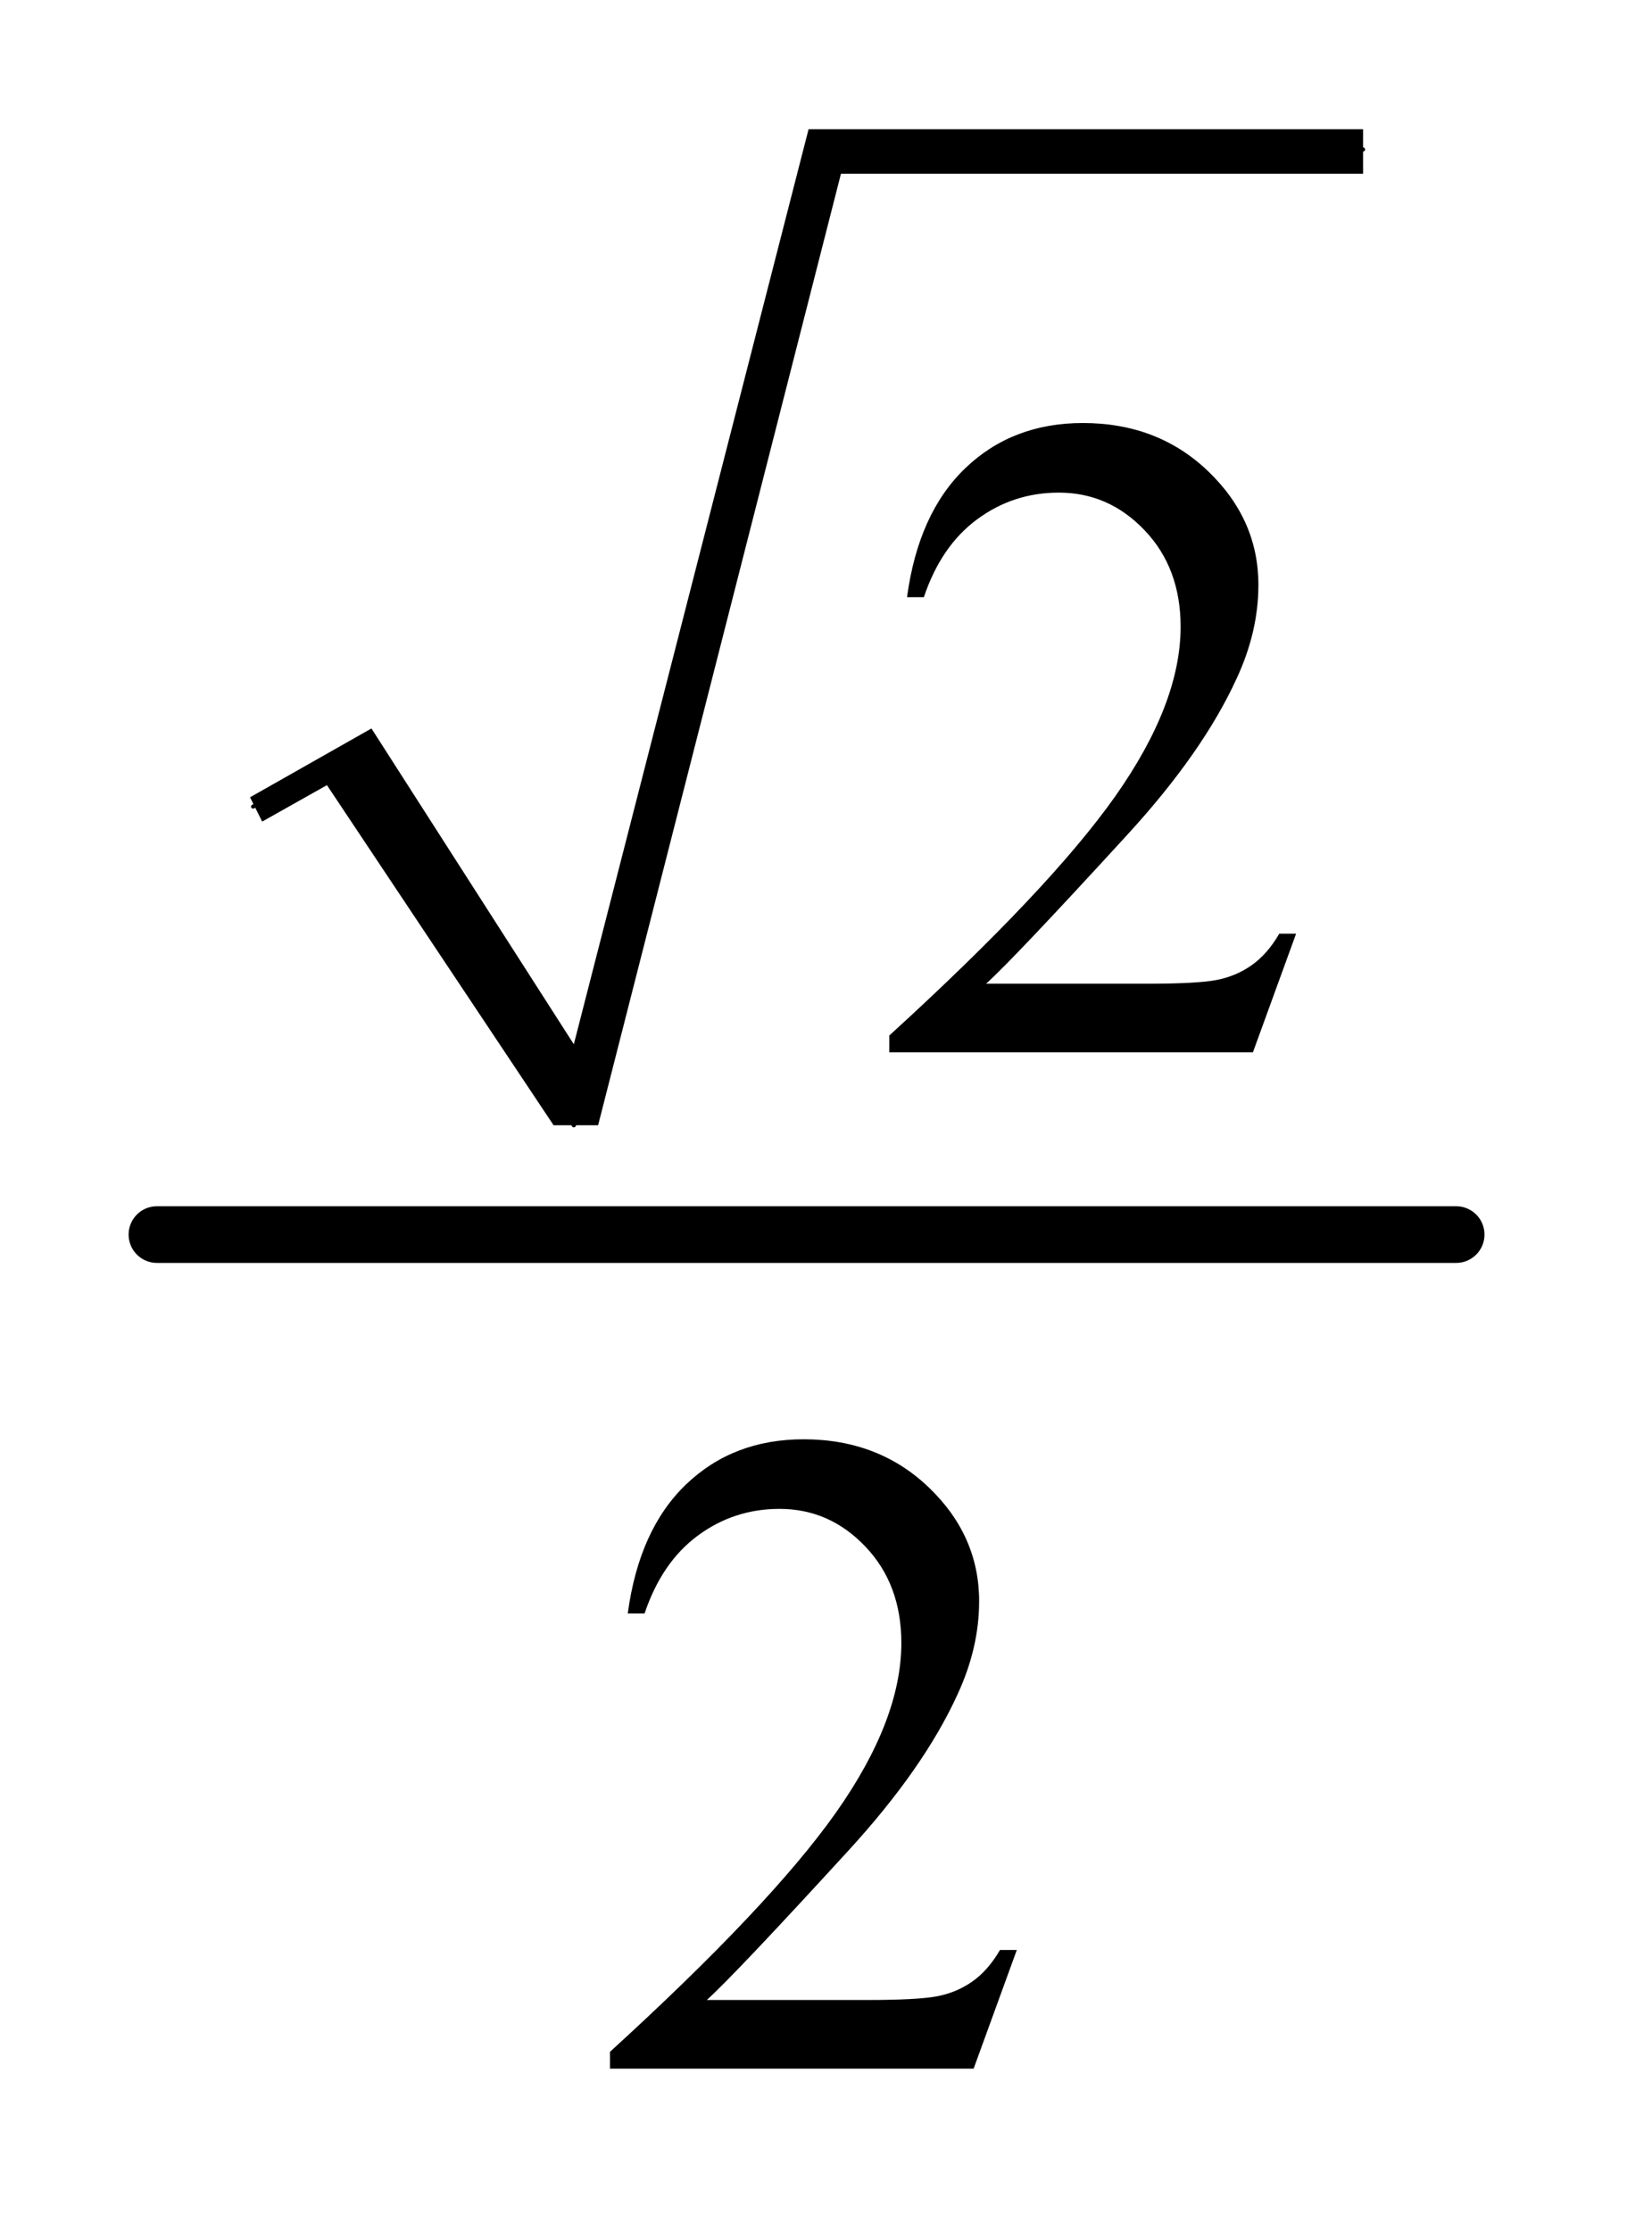
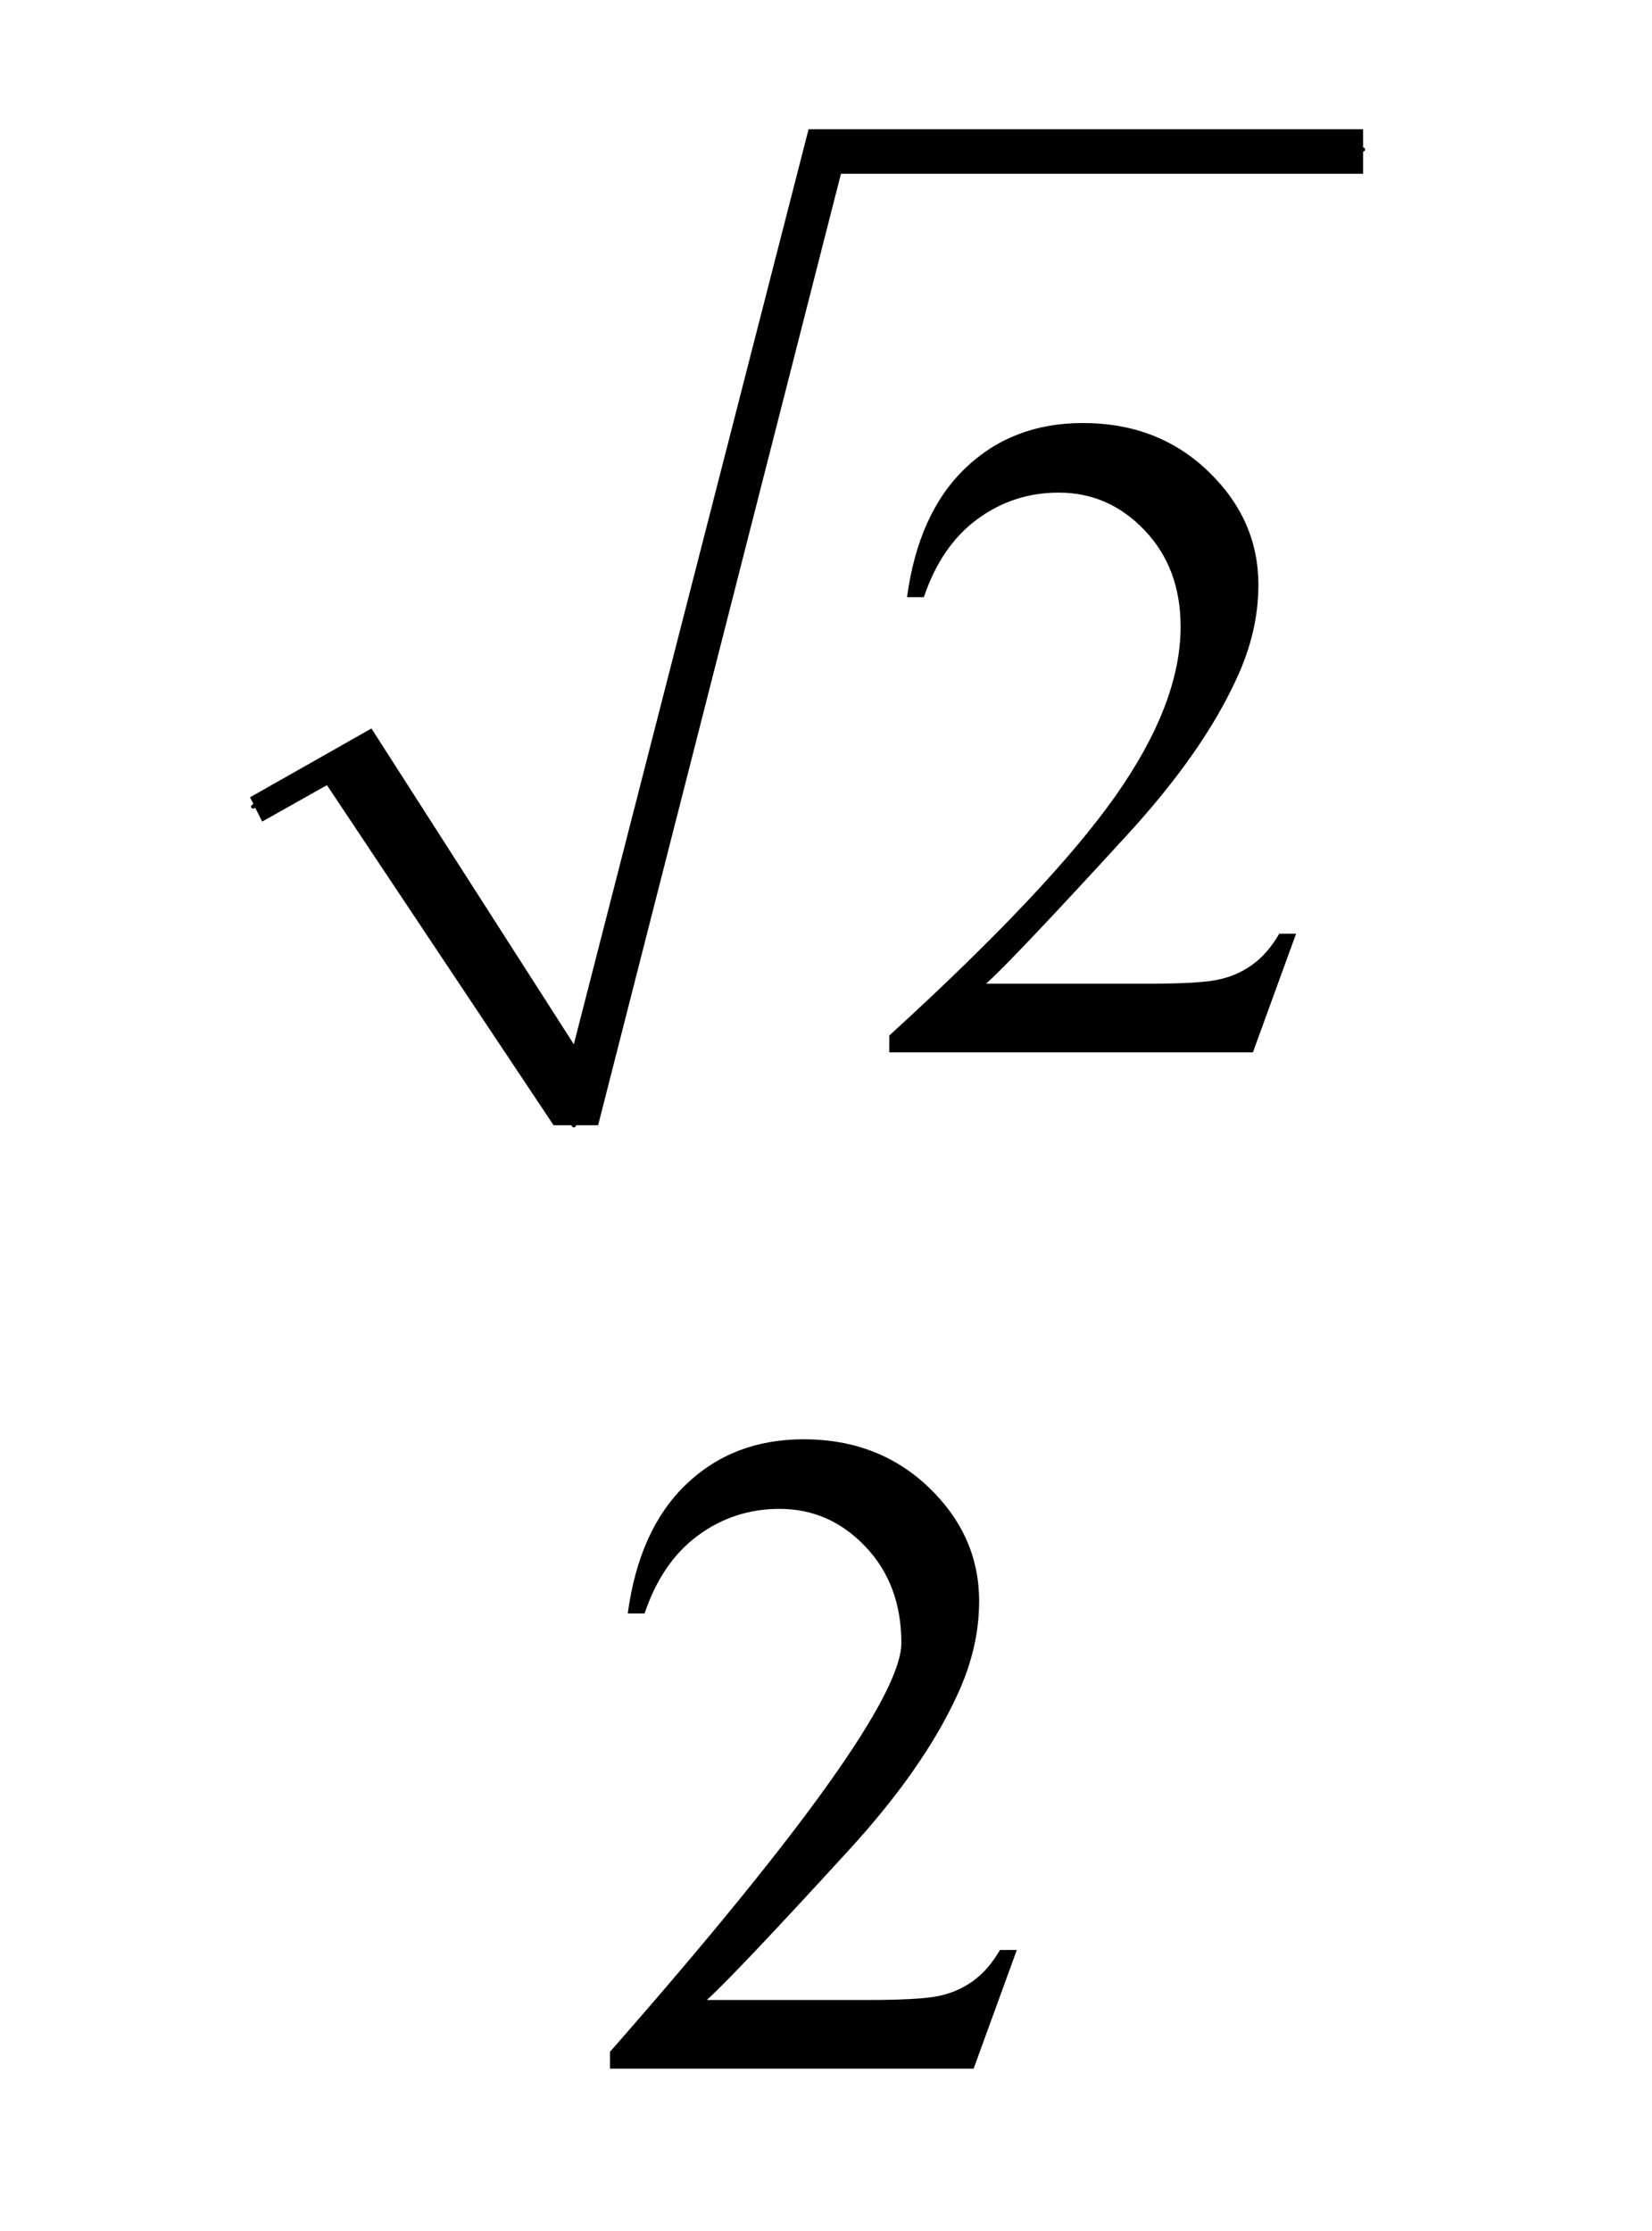
<svg xmlns="http://www.w3.org/2000/svg" stroke-dasharray="none" shape-rendering="auto" font-family="'Dialog'" text-rendering="auto" width="20" fill-opacity="1" color-interpolation="auto" color-rendering="auto" preserveAspectRatio="xMidYMid meet" font-size="12px" viewBox="0 0 20 27" fill="black" stroke="black" image-rendering="auto" stroke-miterlimit="10" stroke-linecap="square" stroke-linejoin="miter" font-style="normal" stroke-width="1" height="27" stroke-dashoffset="0" font-weight="normal" stroke-opacity="1">
  <defs id="genericDefs" />
  <g>
    <defs id="defs1">
      <clipPath clipPathUnits="userSpaceOnUse" id="clipPath1">
        <path d="M0.784 1.215 L13.27 1.215 L13.27 18.16 L0.784 18.16 L0.784 1.215 Z" />
      </clipPath>
      <clipPath clipPathUnits="userSpaceOnUse" id="clipPath2">
        <path d="M25.051 38.949 L25.051 582.051 L423.949 582.051 L423.949 38.949 Z" />
      </clipPath>
    </defs>
    <g stroke-linecap="round" stroke-linejoin="round" transform="scale(1.576,1.576) translate(-0.784,-1.215) matrix(0.031,0,0,0.031,0,0)">
      <path fill="none" d="M88 239 L111 226" clip-path="url(#clipPath2)" />
    </g>
    <g stroke-linecap="round" stroke-linejoin="round" transform="matrix(0.049,0,0,0.049,-1.236,-1.915)">
      <path fill="none" d="M111 226 L167 317" clip-path="url(#clipPath2)" />
    </g>
    <g stroke-linecap="round" stroke-linejoin="round" transform="matrix(0.049,0,0,0.049,-1.236,-1.915)">
      <path fill="none" d="M167 317 L229 76" clip-path="url(#clipPath2)" />
    </g>
    <g stroke-linecap="round" stroke-linejoin="round" transform="matrix(0.049,0,0,0.049,-1.236,-1.915)">
      <path fill="none" d="M229 76 L362 76" clip-path="url(#clipPath2)" />
    </g>
    <g transform="matrix(0.049,0,0,0.049,-1.236,-1.915)">
      <path d="M87 236 L117 219 L167 297 L225 71 L362 71 L362 82 L233 82 L173 317 L162 317 L106 233 L90 242 Z" stroke="none" clip-path="url(#clipPath2)" />
    </g>
    <g stroke-width="14" transform="matrix(0.049,0,0,0.049,-1.236,-1.915)" stroke-linejoin="round" stroke-linecap="round">
-       <line y2="344" fill="none" x1="64" clip-path="url(#clipPath2)" x2="385" y1="344" />
-     </g>
+       </g>
    <g transform="matrix(0.049,0,0,0.049,-1.236,-1.915)">
      <path d="M345.453 269.688 L334.781 299 L244.938 299 L244.938 294.844 Q284.578 258.688 300.75 235.781 Q316.922 212.859 316.922 193.875 Q316.922 179.391 308.047 170.078 Q299.188 160.75 286.828 160.75 Q275.594 160.75 266.672 167.328 Q257.75 173.891 253.484 186.578 L249.328 186.578 Q252.125 165.812 263.75 154.688 Q275.375 143.562 292.781 143.562 Q311.312 143.562 323.719 155.469 Q336.141 167.375 336.141 183.547 Q336.141 195.125 330.75 206.688 Q322.438 224.875 303.797 245.203 Q275.828 275.75 268.859 282.047 L308.625 282.047 Q320.75 282.047 325.625 281.156 Q330.516 280.25 334.438 277.5 Q338.375 274.734 341.297 269.688 L345.453 269.688 Z" stroke="none" clip-path="url(#clipPath2)" />
    </g>
    <g transform="matrix(0.049,0,0,0.049,-1.236,-1.915)">
-       <path d="M276.453 520.688 L265.781 550 L175.938 550 L175.938 545.844 Q215.578 509.688 231.75 486.781 Q247.922 463.859 247.922 444.875 Q247.922 430.391 239.047 421.078 Q230.188 411.75 217.828 411.75 Q206.594 411.75 197.672 418.328 Q188.75 424.891 184.484 437.578 L180.328 437.578 Q183.125 416.812 194.75 405.688 Q206.375 394.562 223.781 394.562 Q242.312 394.562 254.719 406.469 Q267.141 418.375 267.141 434.547 Q267.141 446.125 261.75 457.688 Q253.438 475.875 234.797 496.203 Q206.828 526.75 199.859 533.047 L239.625 533.047 Q251.75 533.047 256.625 532.156 Q261.516 531.25 265.438 528.5 Q269.375 525.734 272.297 520.688 L276.453 520.688 Z" stroke="none" clip-path="url(#clipPath2)" />
+       <path d="M276.453 520.688 L265.781 550 L175.938 550 L175.938 545.844 Q247.922 463.859 247.922 444.875 Q247.922 430.391 239.047 421.078 Q230.188 411.75 217.828 411.75 Q206.594 411.75 197.672 418.328 Q188.75 424.891 184.484 437.578 L180.328 437.578 Q183.125 416.812 194.75 405.688 Q206.375 394.562 223.781 394.562 Q242.312 394.562 254.719 406.469 Q267.141 418.375 267.141 434.547 Q267.141 446.125 261.75 457.688 Q253.438 475.875 234.797 496.203 Q206.828 526.75 199.859 533.047 L239.625 533.047 Q251.75 533.047 256.625 532.156 Q261.516 531.25 265.438 528.5 Q269.375 525.734 272.297 520.688 L276.453 520.688 Z" stroke="none" clip-path="url(#clipPath2)" />
    </g>
  </g>
</svg>